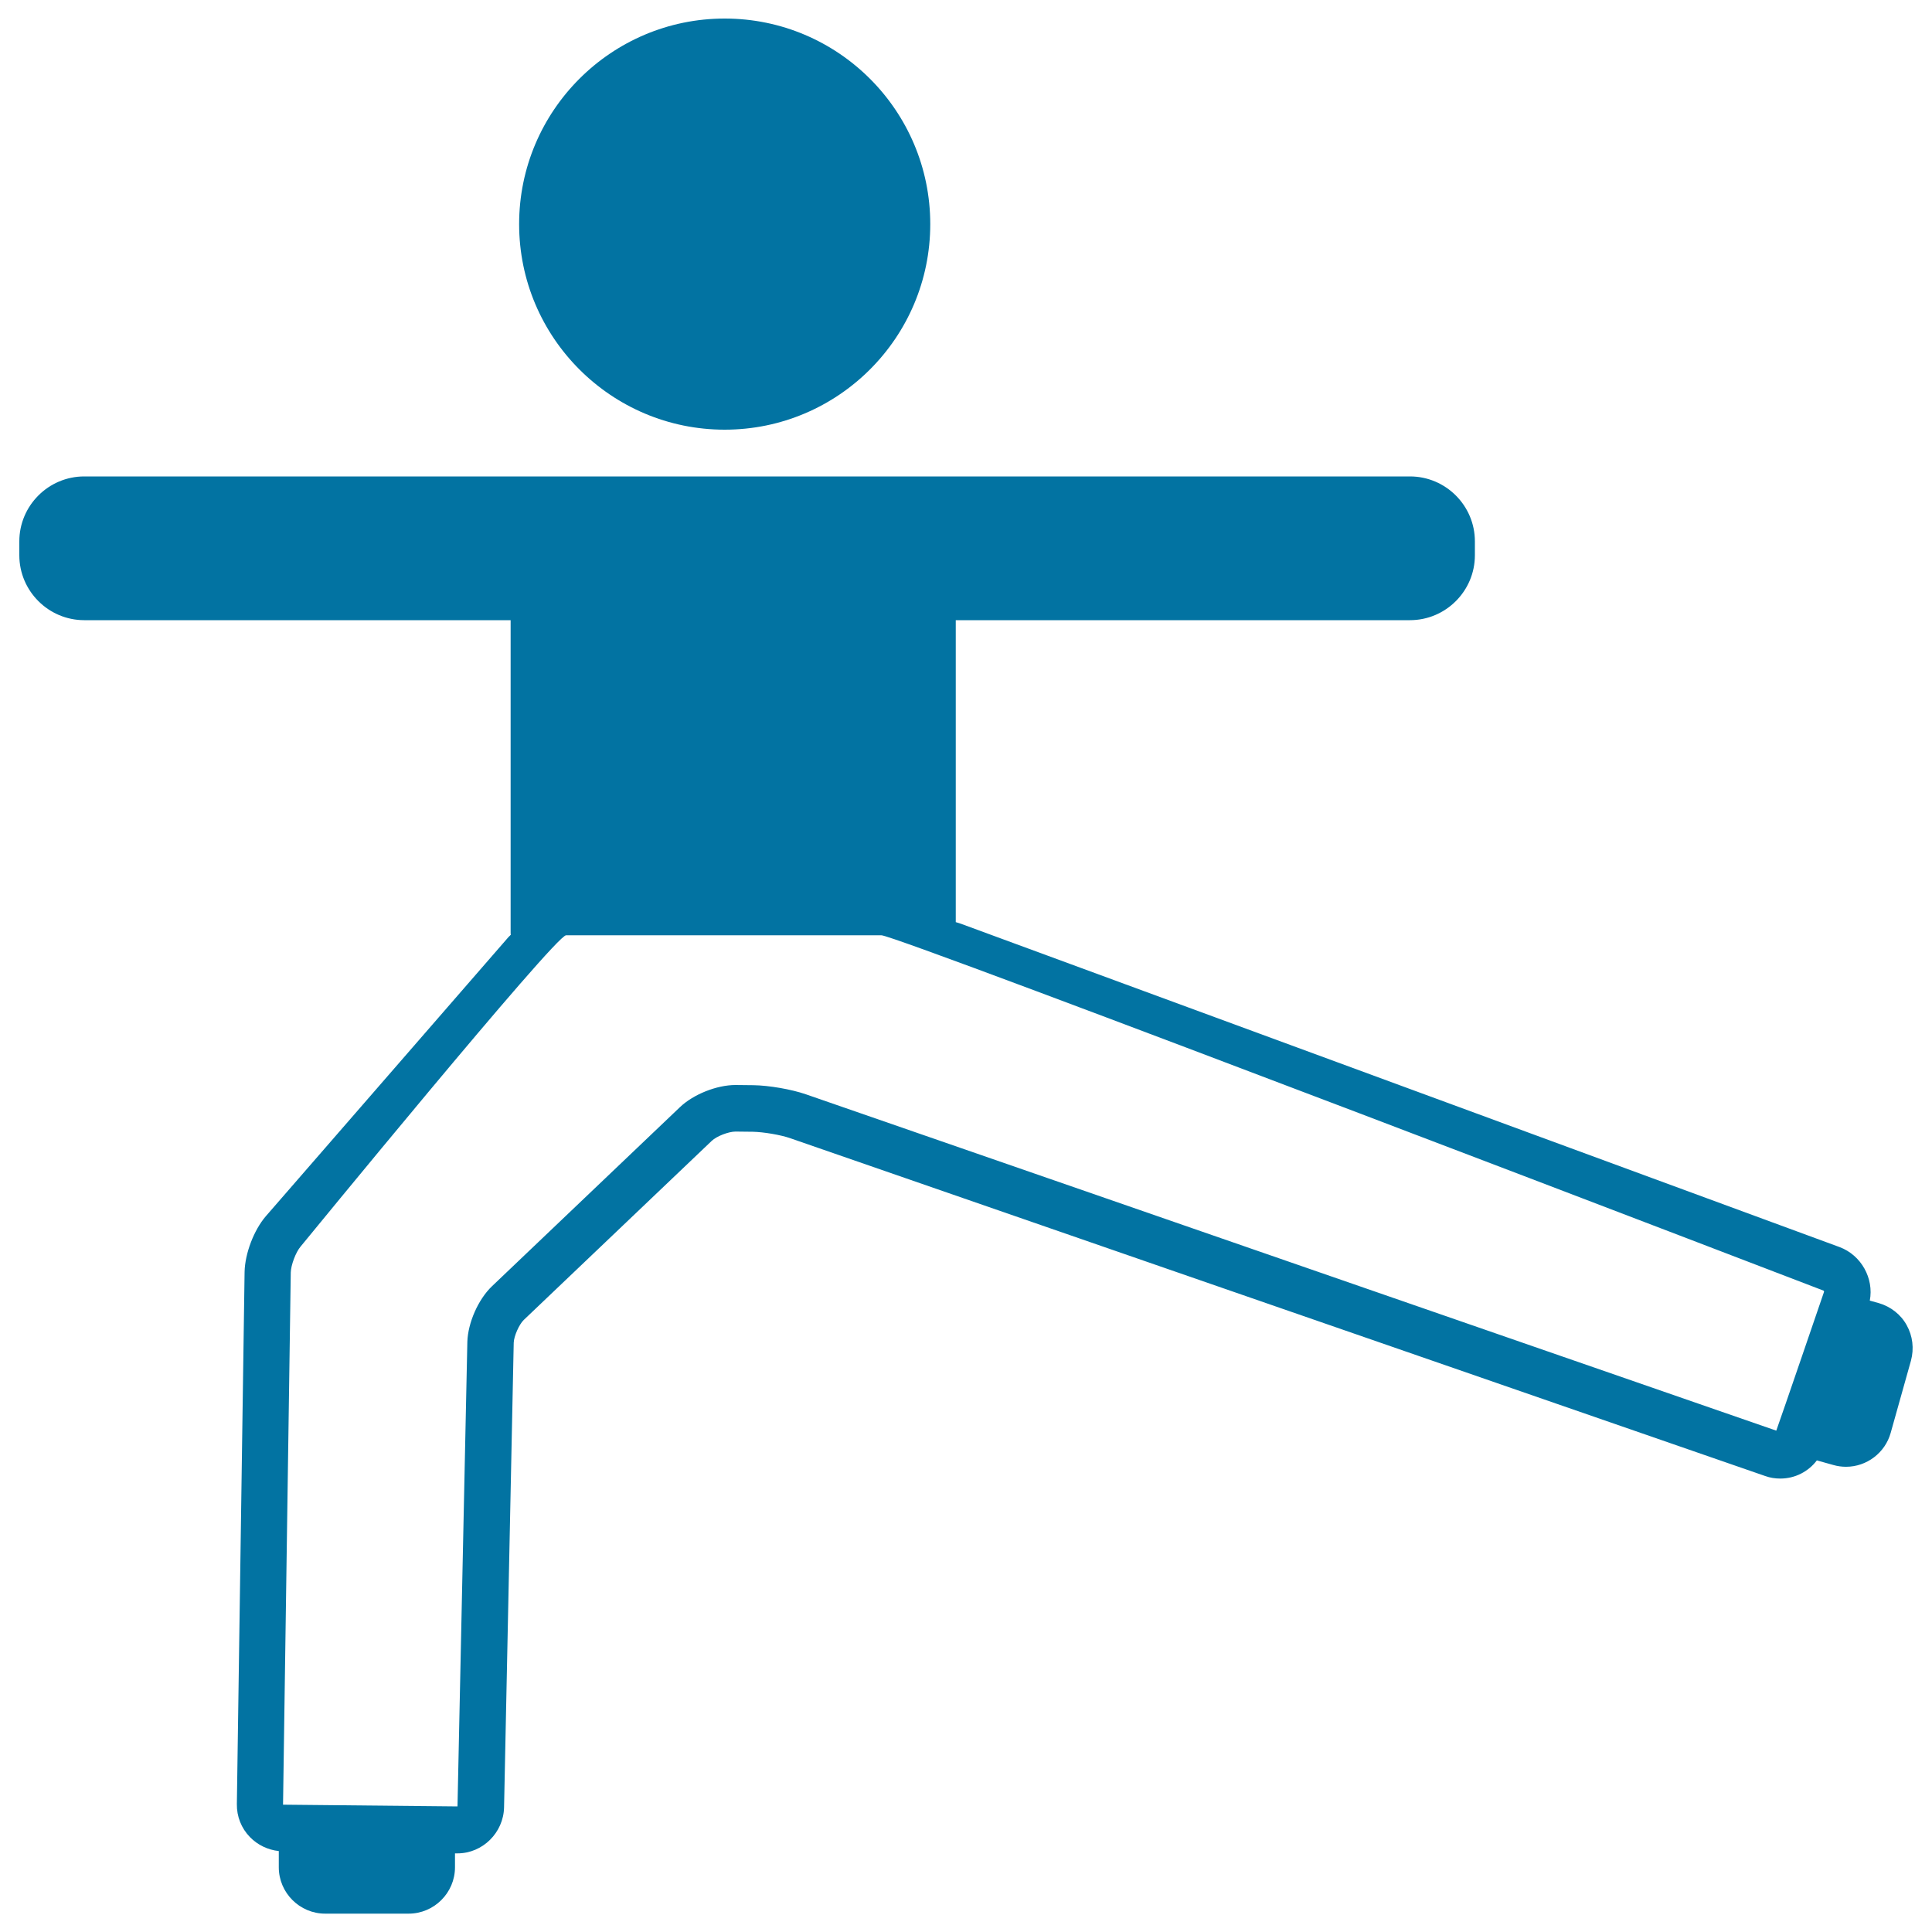
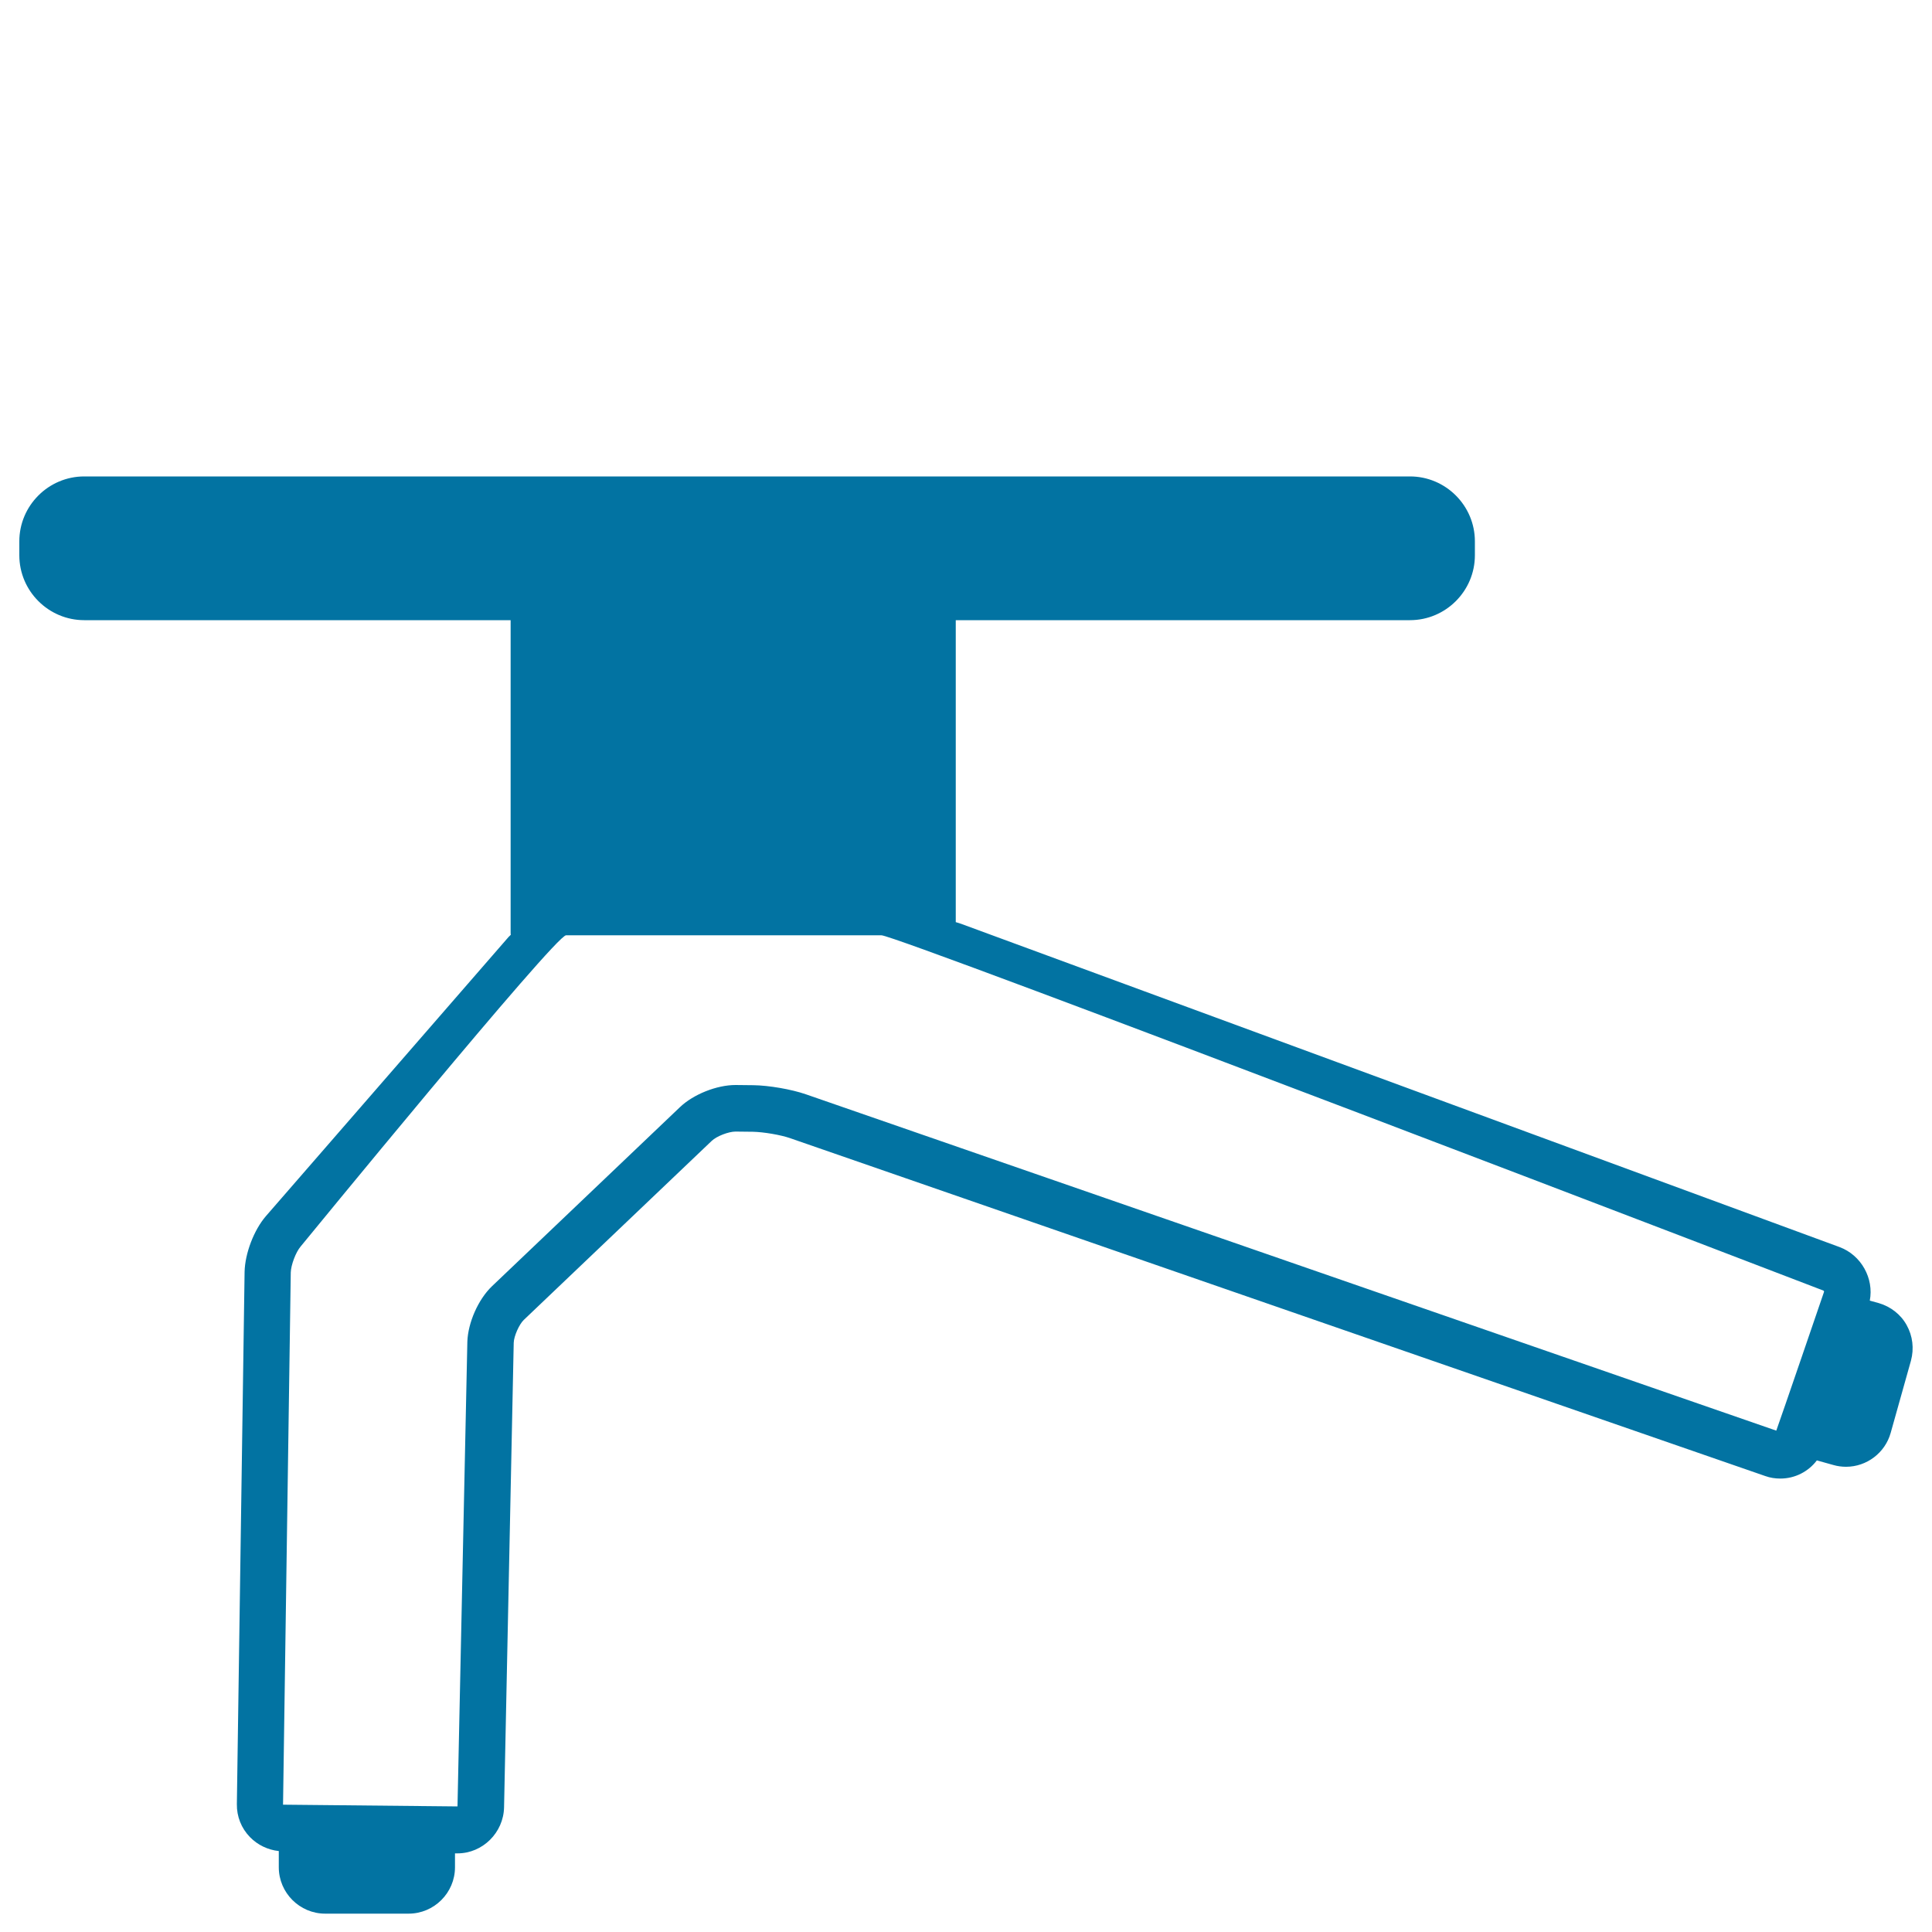
<svg xmlns="http://www.w3.org/2000/svg" viewBox="0 0 1000 1000" style="fill:#0273a2">
  <title>Man Stretching Arms And One Leg And Flexing The Other SVG icon</title>
  <g>
    <path d="M986.9,685.9c-3.1-5.6-8.3-9.6-14.4-11.4l-4.7-1.3c2.2-11.5-4.4-23.5-15.6-27.7L498.1,478.4c-1.1-0.4-2.2-0.8-3.4-1.1V321h235.1c18.5,0,33.6-15.1,33.6-33.6v-7.2c0-18.5-15.1-33.6-33.6-33.6H465.9h-21.6H329.1h-36H43.6c-18.5,0-33.6,15.1-33.6,33.6v7.2c0,18.5,15.1,33.6,33.6,33.6h220.7v161.8c0,0.3,0,0.7,0.1,1c-0.3,0.4-0.7,0.7-1.1,1.1L137.6,629.5c-6.2,7.2-10.8,19.3-11,28.8l-4,275.5c-0.1,6.4,2.3,12.5,6.8,17.1c4,4.1,9.3,6.6,14.9,7.2v8.4c0,13.2,10.8,24,24,24h43.2c13.2,0,24-10.8,24-24v-7.2l1.1,0h0.2c13,0,23.8-10.7,24.1-23.8l5-240.5c0.1-3.4,2.8-9.5,5.2-11.8l97.3-92.7c2.5-2.4,8.7-4.8,12.3-4.8l9,0.1c5.4,0.1,14.5,1.6,19.5,3.4l504.5,174.8c2.5,0.9,5.1,1.3,7.8,1.3c7.6,0,14.5-3.6,18.9-9.4l8.6,2.4c2.1,0.6,4.3,0.9,6.5,0.9c10.7,0,20.2-7.2,23.1-17.5l10.5-37.4C990.8,698,990,691.5,986.9,685.9z M237.9,935.2L237.9,935.2 M417.1,566.4c-7.5-2.6-19.2-4.6-27.1-4.7l-9.3-0.1c-9.7,0-21.8,4.8-28.8,11.5l-97.3,92.7c-7.1,6.8-12.4,18.9-12.7,28.7l-5.1,240.5l-90.3-0.9l4-275.5c0.1-3.8,2.6-10.5,5.1-13.4c0,0,131.8-161.1,137.4-161.1h163.2c8.4,0,487.6,183.9,487.6,183.9c0.2,0.1,0.4,0.5,0.3,0.7c0,0-22.5,65.8-24.7,71.8L417.1,566.4z" />
-     <path d="M375.1,222.4c58.7,0,106.4-47.7,106.4-106.4c0-58.7-47.7-106.4-106.4-106.4c-58.7,0-106.4,47.7-106.4,106.4C268.7,174.7,316.4,222.4,375.1,222.4z" />
  </g>
</svg>